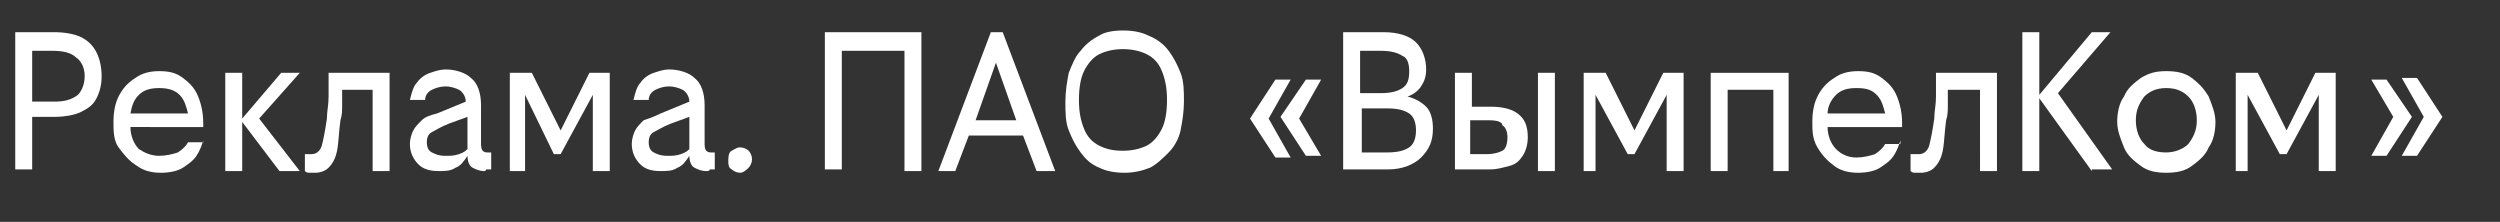
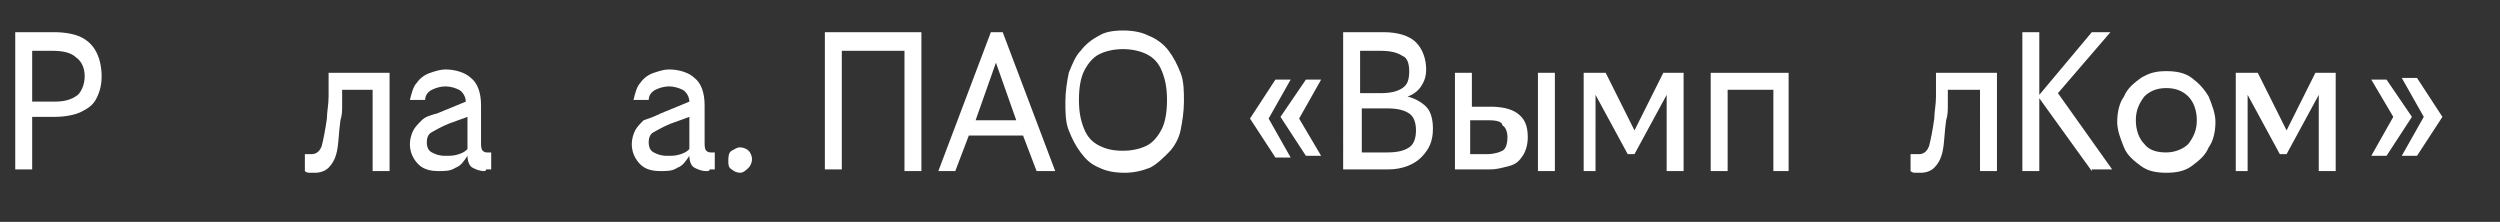
<svg xmlns="http://www.w3.org/2000/svg" version="1.1" id="Layer_1" x="0px" y="0px" viewBox="0 0 147.6 13.1" style="enable-background:new 0 0 147.6 13.1;" xml:space="preserve">
  <rect x="0" y="0" width="147.6" height="13.1" fill="#333333" stroke="none" />
  <style type="text/css">
	.st0{fill:#FFFFFF;}
</style>
  <g>
    <path class="st0" d="M0.9,10.1V1.9h2.3c0.6,0,1.2,0.1,1.6,0.3s0.7,0.5,0.9,0.9C5.9,3.5,6,4,6,4.5C6,5,5.9,5.4,5.7,5.8   C5.5,6.2,5.2,6.4,4.8,6.6C4.4,6.8,3.8,6.9,3.2,6.9H1.9v3.1H0.9z M3.1,3H1.9v3h1.3c0.6,0,1-0.1,1.4-0.4C4.8,5.4,5,5,5,4.5   S4.8,3.6,4.5,3.4C4.2,3.1,3.7,3,3.1,3z" />
-     <path class="st0" d="M12,8.3c-0.1,0.3-0.2,0.6-0.4,0.9c-0.2,0.3-0.5,0.5-0.8,0.7c-0.3,0.2-0.8,0.3-1.3,0.3c-0.5,0-1-0.1-1.4-0.4   C7.6,9.5,7.3,9.1,7,8.7s-0.3-1-0.3-1.5c0-0.6,0.1-1.1,0.3-1.5c0.2-0.4,0.5-0.8,1-1.1c0.4-0.3,0.9-0.4,1.4-0.4c0.6,0,1,0.1,1.4,0.4   c0.4,0.3,0.7,0.6,0.9,1.1s0.3,1,0.3,1.6c0,0,0,0,0,0.1s0,0,0,0.1H7.7c0,0.5,0.2,1,0.5,1.3C8.5,9,8.9,9.2,9.4,9.2   c0.4,0,0.8-0.1,1.1-0.2c0.3-0.2,0.5-0.4,0.6-0.6H12z M9.4,5.2c-0.5,0-0.9,0.1-1.2,0.4C7.9,5.9,7.8,6.2,7.7,6.7h3.4   c-0.1-0.4-0.2-0.8-0.5-1.1S9.9,5.2,9.4,5.2z" />
-     <path class="st0" d="M16.5,10.1l-2.2-2.9v2.9h-1V4.3h1V7l2.3-2.7h1.1L15.3,7l2.4,3.1H16.5z" />
    <path class="st0" d="M17.9,9.1c0,0,0.1,0,0.2,0c0.1,0,0.2,0,0.3,0c0.3,0,0.5-0.2,0.6-0.5c0.1-0.4,0.2-0.9,0.3-1.6   c0-0.4,0.1-0.8,0.1-1.3c0-0.4,0-0.9,0-1.4h3.6v5.8h-1V5.3h-1.8c0,0.3,0,0.6,0,0.9c0,0.3,0,0.6-0.1,0.9c-0.1,0.7-0.1,1.3-0.2,1.8   c-0.1,0.5-0.3,0.8-0.5,1c-0.2,0.2-0.5,0.3-0.8,0.3c-0.1,0-0.2,0-0.3,0s-0.2,0-0.3-0.1V9.1z" />
    <path class="st0" d="M28.6,10.1c-0.3,0-0.5-0.1-0.7-0.2s-0.3-0.4-0.3-0.7c-0.2,0.3-0.4,0.6-0.7,0.7c-0.3,0.2-0.6,0.2-1,0.2   c-0.5,0-0.9-0.1-1.2-0.4c-0.3-0.3-0.5-0.7-0.5-1.2c0-0.3,0.1-0.6,0.2-0.8c0.1-0.2,0.3-0.4,0.5-0.6c0.2-0.2,0.5-0.3,0.9-0.4l1.7-0.7   c0-0.3-0.2-0.6-0.4-0.7s-0.5-0.2-0.8-0.2c-0.3,0-0.6,0.1-0.8,0.2c-0.2,0.1-0.4,0.3-0.4,0.6h-0.9c0.1-0.4,0.2-0.8,0.4-1   c0.2-0.3,0.5-0.5,0.8-0.6c0.3-0.1,0.6-0.2,0.9-0.2c0.6,0,1.2,0.2,1.5,0.5c0.4,0.3,0.6,0.9,0.6,1.6l0,2.2c0,0.2,0,0.4,0.1,0.5   s0.2,0.1,0.3,0.1h0.2v1c-0.1,0-0.2,0-0.3,0C28.7,10.1,28.6,10.1,28.6,10.1z M25.2,8.4c0,0.3,0.1,0.5,0.3,0.6s0.4,0.2,0.8,0.2   c0.3,0,0.5,0,0.8-0.1s0.4-0.2,0.5-0.3l0-1.9l-1.1,0.4c-0.5,0.2-0.8,0.4-1,0.5C25.3,7.9,25.2,8.1,25.2,8.4z" />
-     <path class="st0" d="M31,10.1h-0.9V4.3h1.3l1.7,3.4l1.7-3.4h1.2v5.8h-1V5.6l-1.9,3.5h-0.4L31,5.6V10.1z" />
    <path class="st0" d="M41.7,10.1c-0.3,0-0.5-0.1-0.7-0.2s-0.3-0.4-0.3-0.7c-0.2,0.3-0.4,0.6-0.7,0.7c-0.3,0.2-0.6,0.2-1,0.2   c-0.5,0-0.9-0.1-1.2-0.4c-0.3-0.3-0.5-0.7-0.5-1.2c0-0.3,0.1-0.6,0.2-0.8c0.1-0.2,0.3-0.4,0.5-0.6C38.3,7,38.6,6.9,39,6.7l1.7-0.7   c0-0.3-0.2-0.6-0.4-0.7s-0.5-0.2-0.8-0.2c-0.3,0-0.6,0.1-0.8,0.2c-0.2,0.1-0.4,0.3-0.4,0.6h-0.9c0.1-0.4,0.2-0.8,0.4-1   c0.2-0.3,0.5-0.5,0.8-0.6c0.3-0.1,0.6-0.2,0.9-0.2c0.6,0,1.2,0.2,1.5,0.5c0.4,0.3,0.6,0.9,0.6,1.6l0,2.2c0,0.2,0,0.4,0.1,0.5   s0.2,0.1,0.3,0.1h0.2v1c-0.1,0-0.2,0-0.3,0C41.9,10.1,41.8,10.1,41.7,10.1z M38.3,8.4c0,0.3,0.1,0.5,0.3,0.6s0.4,0.2,0.8,0.2   c0.3,0,0.5,0,0.8-0.1s0.4-0.2,0.5-0.3l0-1.9l-1.1,0.4c-0.5,0.2-0.8,0.4-1,0.5C38.4,7.9,38.3,8.1,38.3,8.4z" />
    <path class="st0" d="M43.7,10.2c-0.2,0-0.4-0.1-0.5-0.2c-0.2-0.1-0.2-0.3-0.2-0.5S43,9,43.2,8.9c0.2-0.1,0.3-0.2,0.5-0.2   c0.2,0,0.4,0.1,0.5,0.2s0.2,0.3,0.2,0.5s-0.1,0.4-0.2,0.5S43.9,10.2,43.7,10.2z" />
-     <path class="st0" d="M53.4,10.1V3h-3.7v7h-1V1.9h5.7v8.2H53.4z" />
+     <path class="st0" d="M53.4,10.1V3h-3.7v7h-1V1.9h5.7v8.2H53.4" />
    <path class="st0" d="M55.4,10.1l3.1-8.2h0.7l3.1,8.2h-1.1L60.4,8h-3.2l-0.8,2.1H55.4z M57.6,7.1H60l-1.2-3.4L57.6,7.1z" />
    <path class="st0" d="M66.3,1.8c0.6,0,1.1,0.1,1.5,0.3C68.3,2.3,68.7,2.6,69,3s0.5,0.8,0.7,1.3s0.2,1.1,0.2,1.7s-0.1,1.2-0.2,1.7   S69.3,8.7,69,9s-0.7,0.7-1.1,0.9c-0.5,0.2-1,0.3-1.5,0.3c-0.6,0-1.1-0.1-1.5-0.3c-0.5-0.2-0.8-0.5-1.1-0.9   c-0.3-0.4-0.5-0.8-0.7-1.3c-0.2-0.5-0.2-1.1-0.2-1.7s0.1-1.2,0.2-1.7c0.2-0.5,0.4-1,0.7-1.3c0.3-0.4,0.7-0.7,1.1-0.9   C65.2,1.9,65.7,1.8,66.3,1.8z M66.3,2.9c-0.5,0-1,0.1-1.4,0.3s-0.7,0.6-0.9,1s-0.3,1-0.3,1.7c0,0.7,0.1,1.2,0.3,1.7s0.5,0.8,0.9,1   c0.4,0.2,0.8,0.3,1.4,0.3c0.5,0,1-0.1,1.4-0.3c0.4-0.2,0.7-0.6,0.9-1s0.3-1,0.3-1.7c0-0.7-0.1-1.2-0.3-1.7s-0.5-0.8-0.9-1   S66.8,2.9,66.3,2.9z" />
    <path class="st0" d="M75.3,4.7h0.9l-1.3,2.3l1.3,2.3h-0.9l-1.5-2.3L75.3,4.7z M77.1,4.7H78l-1.3,2.3L78,9.2h-0.9l-1.5-2.3L77.1,4.7   z" />
    <path class="st0" d="M81.7,1.9c0.8,0,1.5,0.2,1.9,0.6c0.4,0.4,0.6,1,0.6,1.6c0,0.4-0.1,0.7-0.3,1c-0.2,0.3-0.5,0.5-0.8,0.6   c0.4,0.1,0.8,0.3,1.1,0.6s0.4,0.8,0.4,1.3c0,0.7-0.2,1.2-0.7,1.7c-0.4,0.4-1.1,0.7-1.9,0.7h-2.7V1.9H81.7z M81.5,5.5   c0.6,0,1-0.1,1.3-0.3c0.3-0.2,0.4-0.5,0.4-1c0-0.4-0.1-0.8-0.4-0.9C82.5,3.1,82.1,3,81.5,3h-1.2v2.5H81.5z M81.9,9   c0.6,0,1-0.1,1.3-0.3c0.3-0.2,0.4-0.6,0.4-1s-0.1-0.8-0.4-1c-0.3-0.2-0.7-0.3-1.3-0.3h-1.5V9H81.9z" />
    <path class="st0" d="M86.9,4.3v2H88c0.6,0,1.2,0.1,1.6,0.4s0.6,0.7,0.6,1.4c0,0.4-0.1,0.8-0.3,1.1s-0.4,0.5-0.8,0.6   s-0.7,0.2-1.1,0.2h-2.1V4.3H86.9z M87.9,7.1h-1.1v2h1c0.4,0,0.7-0.1,0.9-0.2s0.3-0.4,0.3-0.8c0-0.3-0.1-0.6-0.3-0.7   C88.7,7.2,88.4,7.1,87.9,7.1z M91.8,4.3v5.8h-1V4.3H91.8z" />
    <path class="st0" d="M94.4,10.1h-0.9V4.3h1.3l1.7,3.4l1.7-3.4h1.2v5.8h-1V5.6l-1.9,3.5h-0.4l-1.9-3.5V10.1z" />
    <path class="st0" d="M104.7,10.1V5.3H102v4.8h-1V4.3h4.6v5.8H104.7z" />
-     <path class="st0" d="M112.2,8.3c-0.1,0.3-0.2,0.6-0.4,0.9c-0.2,0.3-0.5,0.5-0.8,0.7c-0.3,0.2-0.8,0.3-1.3,0.3c-0.5,0-1-0.1-1.4-0.4   c-0.4-0.3-0.7-0.6-1-1.1s-0.3-1-0.3-1.5c0-0.6,0.1-1.1,0.3-1.5c0.2-0.4,0.5-0.8,1-1.1c0.4-0.3,0.9-0.4,1.4-0.4c0.6,0,1,0.1,1.4,0.4   c0.4,0.3,0.7,0.6,0.9,1.1s0.3,1,0.3,1.6c0,0,0,0,0,0.1s0,0,0,0.1h-4.4c0,0.5,0.2,1,0.5,1.3c0.3,0.3,0.7,0.5,1.2,0.5   c0.4,0,0.8-0.1,1.1-0.2c0.3-0.2,0.5-0.4,0.6-0.6H112.2z M109.6,5.2c-0.5,0-0.9,0.1-1.2,0.4c-0.3,0.3-0.5,0.7-0.5,1.1h3.4   c-0.1-0.4-0.2-0.8-0.5-1.1S110.2,5.2,109.6,5.2z" />
    <path class="st0" d="M112.8,9.1c0,0,0.1,0,0.2,0c0.1,0,0.2,0,0.3,0c0.3,0,0.5-0.2,0.6-0.5c0.1-0.4,0.2-0.9,0.3-1.6   c0-0.4,0.1-0.8,0.1-1.3c0-0.4,0-0.9,0-1.4h3.6v5.8h-1V5.3H115c0,0.3,0,0.6,0,0.9c0,0.3,0,0.6-0.1,0.9c-0.1,0.7-0.1,1.3-0.2,1.8   c-0.1,0.5-0.3,0.8-0.5,1c-0.2,0.2-0.5,0.3-0.8,0.3c-0.1,0-0.2,0-0.3,0s-0.2,0-0.3-0.1V9.1z" />
    <path class="st0" d="M123.5,10.1l-3.1-4.3v4.3h-1V1.9h1v3.7l3.1-3.7h1.1l-3.1,3.6l3.2,4.5H123.5z" />
    <path class="st0" d="M127.9,4.2c0.6,0,1.1,0.1,1.5,0.4c0.4,0.3,0.7,0.6,1,1.1c0.2,0.5,0.4,1,0.4,1.5s-0.1,1.1-0.4,1.5   c-0.2,0.5-0.6,0.8-1,1.1c-0.4,0.3-0.9,0.4-1.5,0.4c-0.6,0-1.1-0.1-1.5-0.4c-0.4-0.3-0.8-0.6-1-1.1c-0.2-0.5-0.4-1-0.4-1.5   s0.1-1.1,0.4-1.5c0.2-0.5,0.6-0.8,1-1.1C126.9,4.3,127.3,4.2,127.9,4.2z M127.9,5.2c-0.6,0-1,0.2-1.3,0.5c-0.3,0.4-0.5,0.8-0.5,1.4   s0.2,1.1,0.5,1.4c0.3,0.4,0.8,0.5,1.3,0.5s1-0.2,1.3-0.5c0.3-0.4,0.5-0.8,0.5-1.4s-0.2-1.1-0.5-1.4C128.9,5.4,128.5,5.2,127.9,5.2z   " />
    <path class="st0" d="M132.9,10.1H132V4.3h1.3l1.7,3.4l1.7-3.4h1.2v5.8h-1V5.6l-1.9,3.5h-0.4l-1.9-3.5V10.1z" />
    <path class="st0" d="M142.4,6.9l-1.5,2.3H140l1.3-2.3L140,4.7h0.9L142.4,6.9z M144.2,6.9l-1.5,2.3h-0.9l1.3-2.3l-1.3-2.3h0.9   L144.2,6.9z" />
  </g>
</svg>